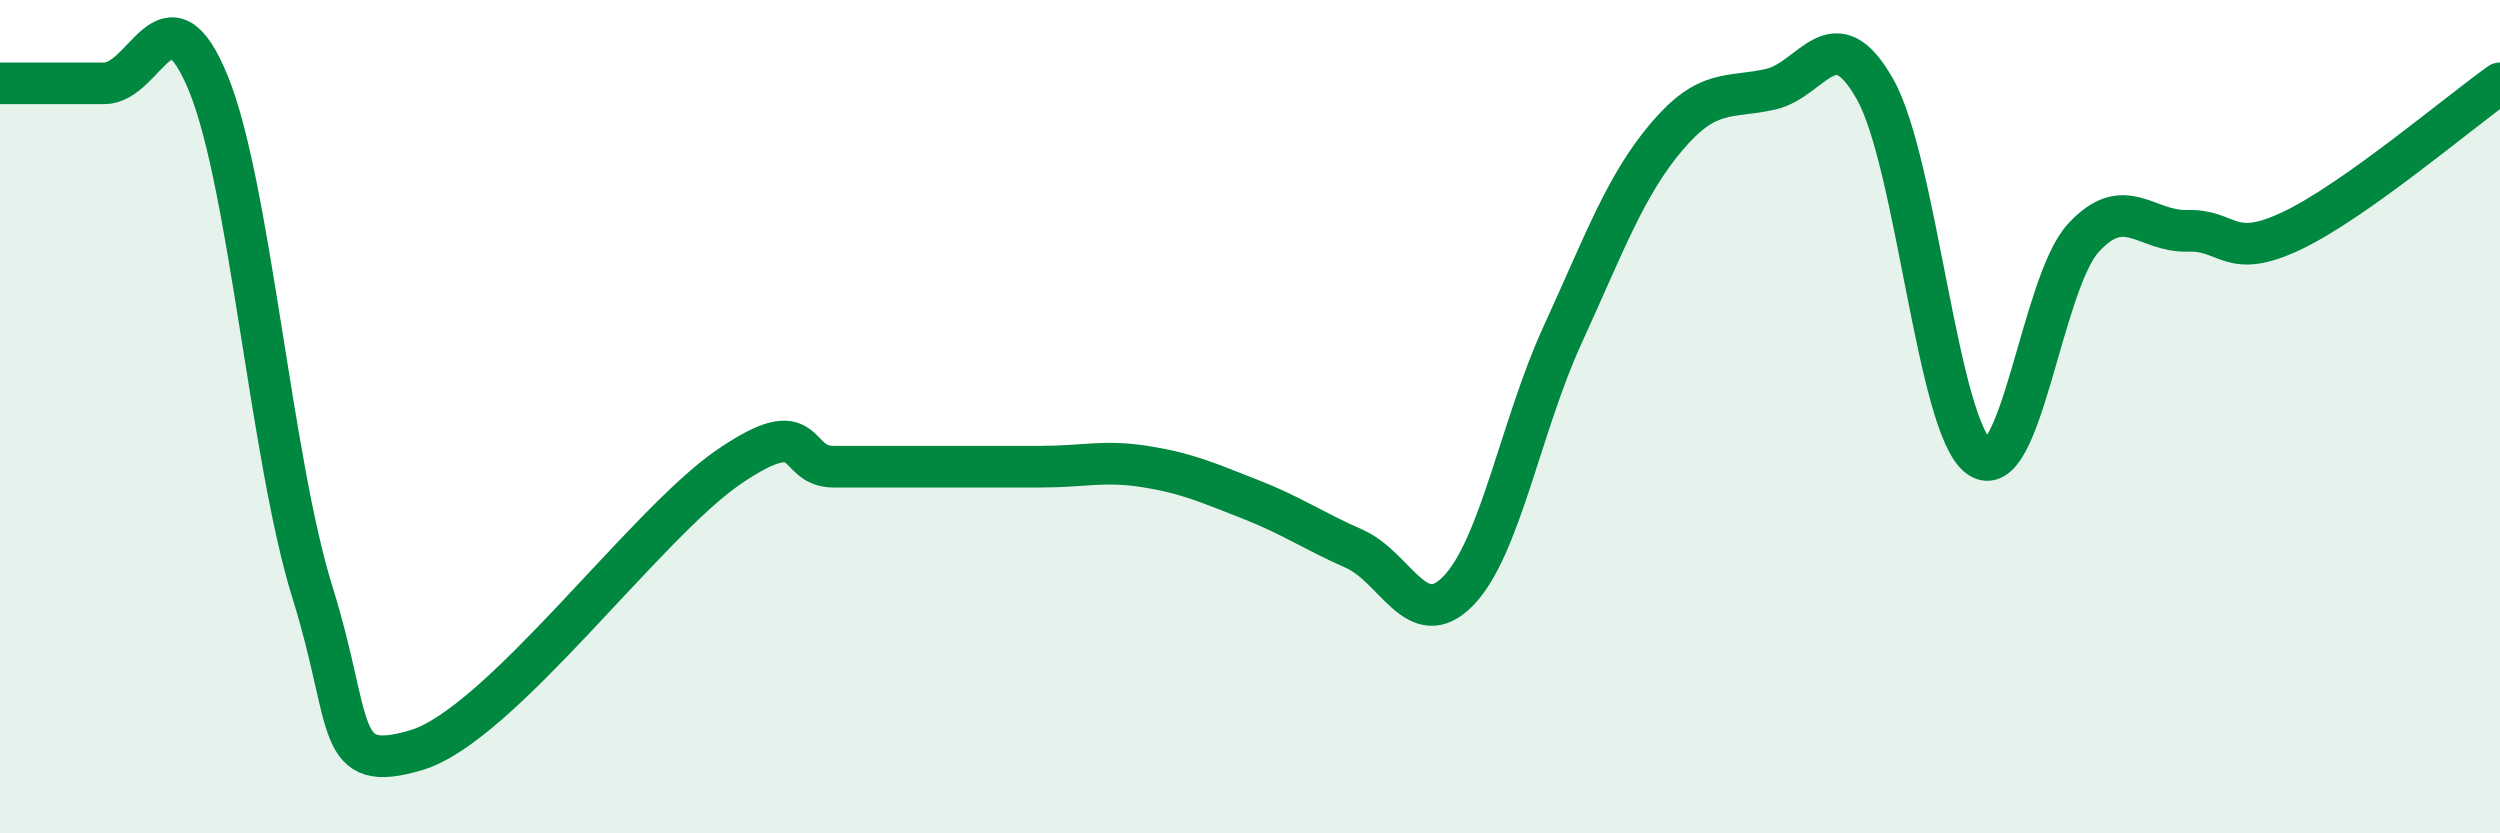
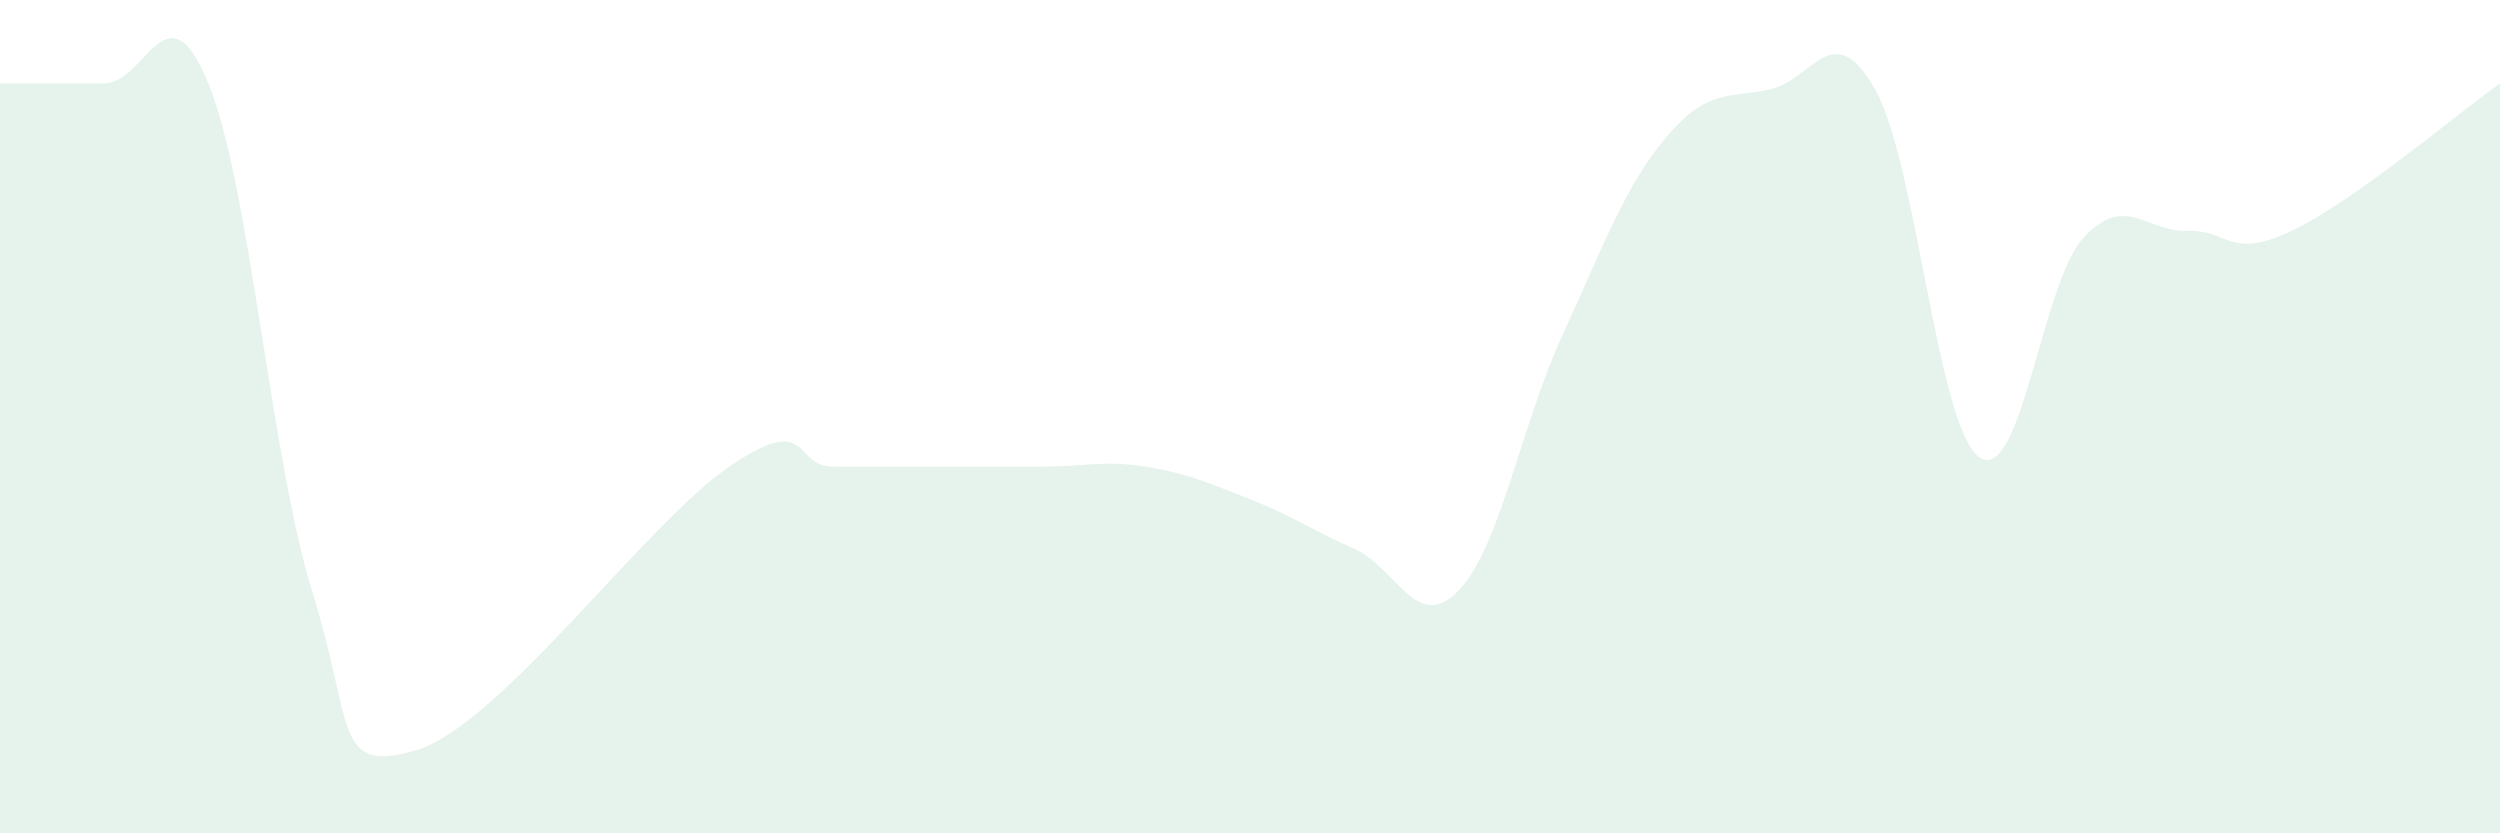
<svg xmlns="http://www.w3.org/2000/svg" width="60" height="20" viewBox="0 0 60 20">
  <path d="M 0,2 C 0.5,2 1.5,2 2.5,2 C 3.5,2 4,-0.44 5,2 C 6,4.44 6.5,11.02 7.5,14.22 C 8.5,17.42 8,18.6 10,18 C 12,17.4 15.5,12.56 17.5,11.2 C 19.5,9.84 19,11.2 20,11.2 C 21,11.2 21.5,11.2 22.5,11.2 C 23.5,11.2 24,11.2 25,11.2 C 26,11.2 26.5,11.04 27.5,11.2 C 28.5,11.36 29,11.59 30,11.98 C 31,12.37 31.5,12.73 32.5,13.17 C 33.5,13.61 34,15.21 35,14.18 C 36,13.15 36.5,10.22 37.5,8.04 C 38.5,5.86 39,4.46 40,3.28 C 41,2.1 41.5,2.37 42.5,2.14 C 43.5,1.91 44,0.37 45,2.14 C 46,3.91 46.5,10.26 47.5,10.97 C 48.5,11.68 49,6.8 50,5.71 C 51,4.62 51.5,5.57 52.5,5.54 C 53.5,5.51 53.5,6.25 55,5.54 C 56.5,4.83 59,2.71 60,2L60 20L0 20Z" fill="#008740" opacity="0.1" stroke-linecap="round" stroke-linejoin="round" />
-   <path d="M 0,2 C 0.5,2 1.5,2 2.5,2 C 3.5,2 4,-0.44 5,2 C 6,4.44 6.5,11.02 7.5,14.22 C 8.5,17.42 8,18.6 10,18 C 12,17.4 15.5,12.56 17.5,11.2 C 19.5,9.84 19,11.2 20,11.2 C 21,11.2 21.5,11.2 22.5,11.2 C 23.5,11.2 24,11.2 25,11.2 C 26,11.2 26.5,11.04 27.5,11.2 C 28.5,11.36 29,11.59 30,11.98 C 31,12.37 31.5,12.73 32.5,13.17 C 33.5,13.61 34,15.21 35,14.18 C 36,13.15 36.5,10.22 37.5,8.04 C 38.5,5.86 39,4.46 40,3.28 C 41,2.1 41.5,2.37 42.5,2.14 C 43.5,1.91 44,0.37 45,2.14 C 46,3.91 46.5,10.26 47.5,10.97 C 48.5,11.68 49,6.8 50,5.71 C 51,4.62 51.5,5.57 52.5,5.54 C 53.5,5.51 53.5,6.25 55,5.54 C 56.5,4.83 59,2.71 60,2" stroke="#008740" stroke-width="1" fill="none" stroke-linecap="round" stroke-linejoin="round" />
</svg>